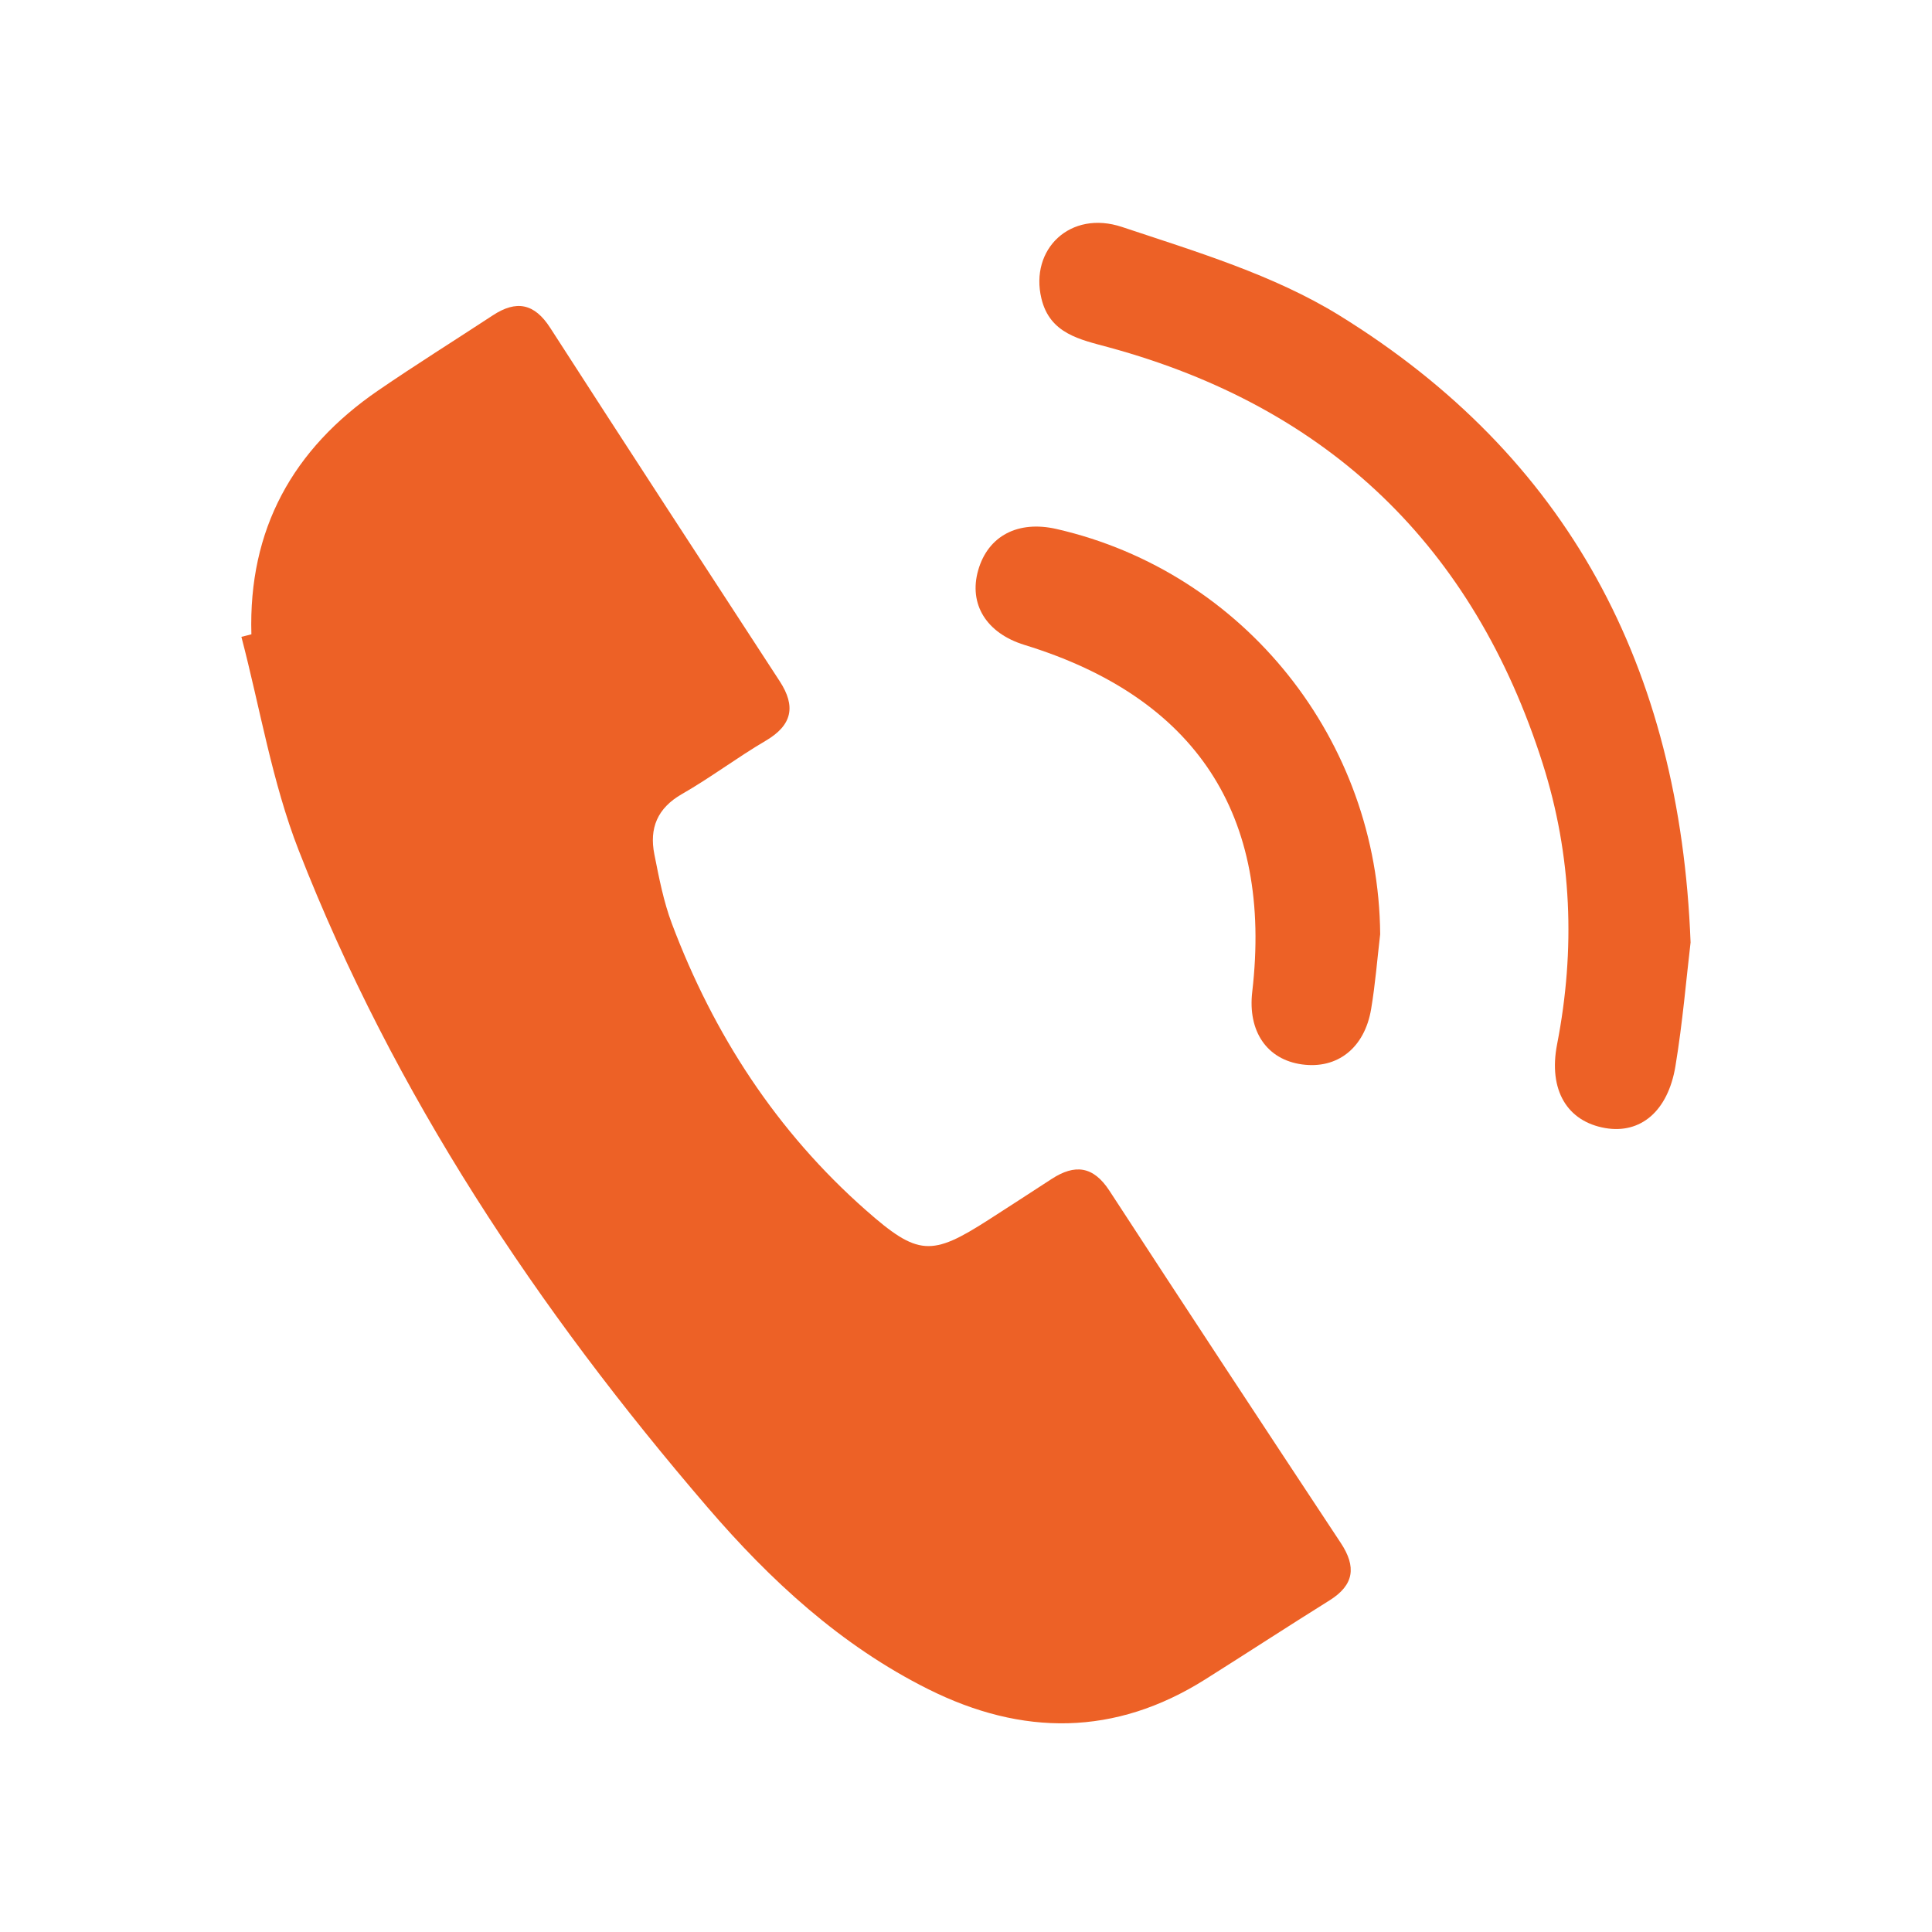
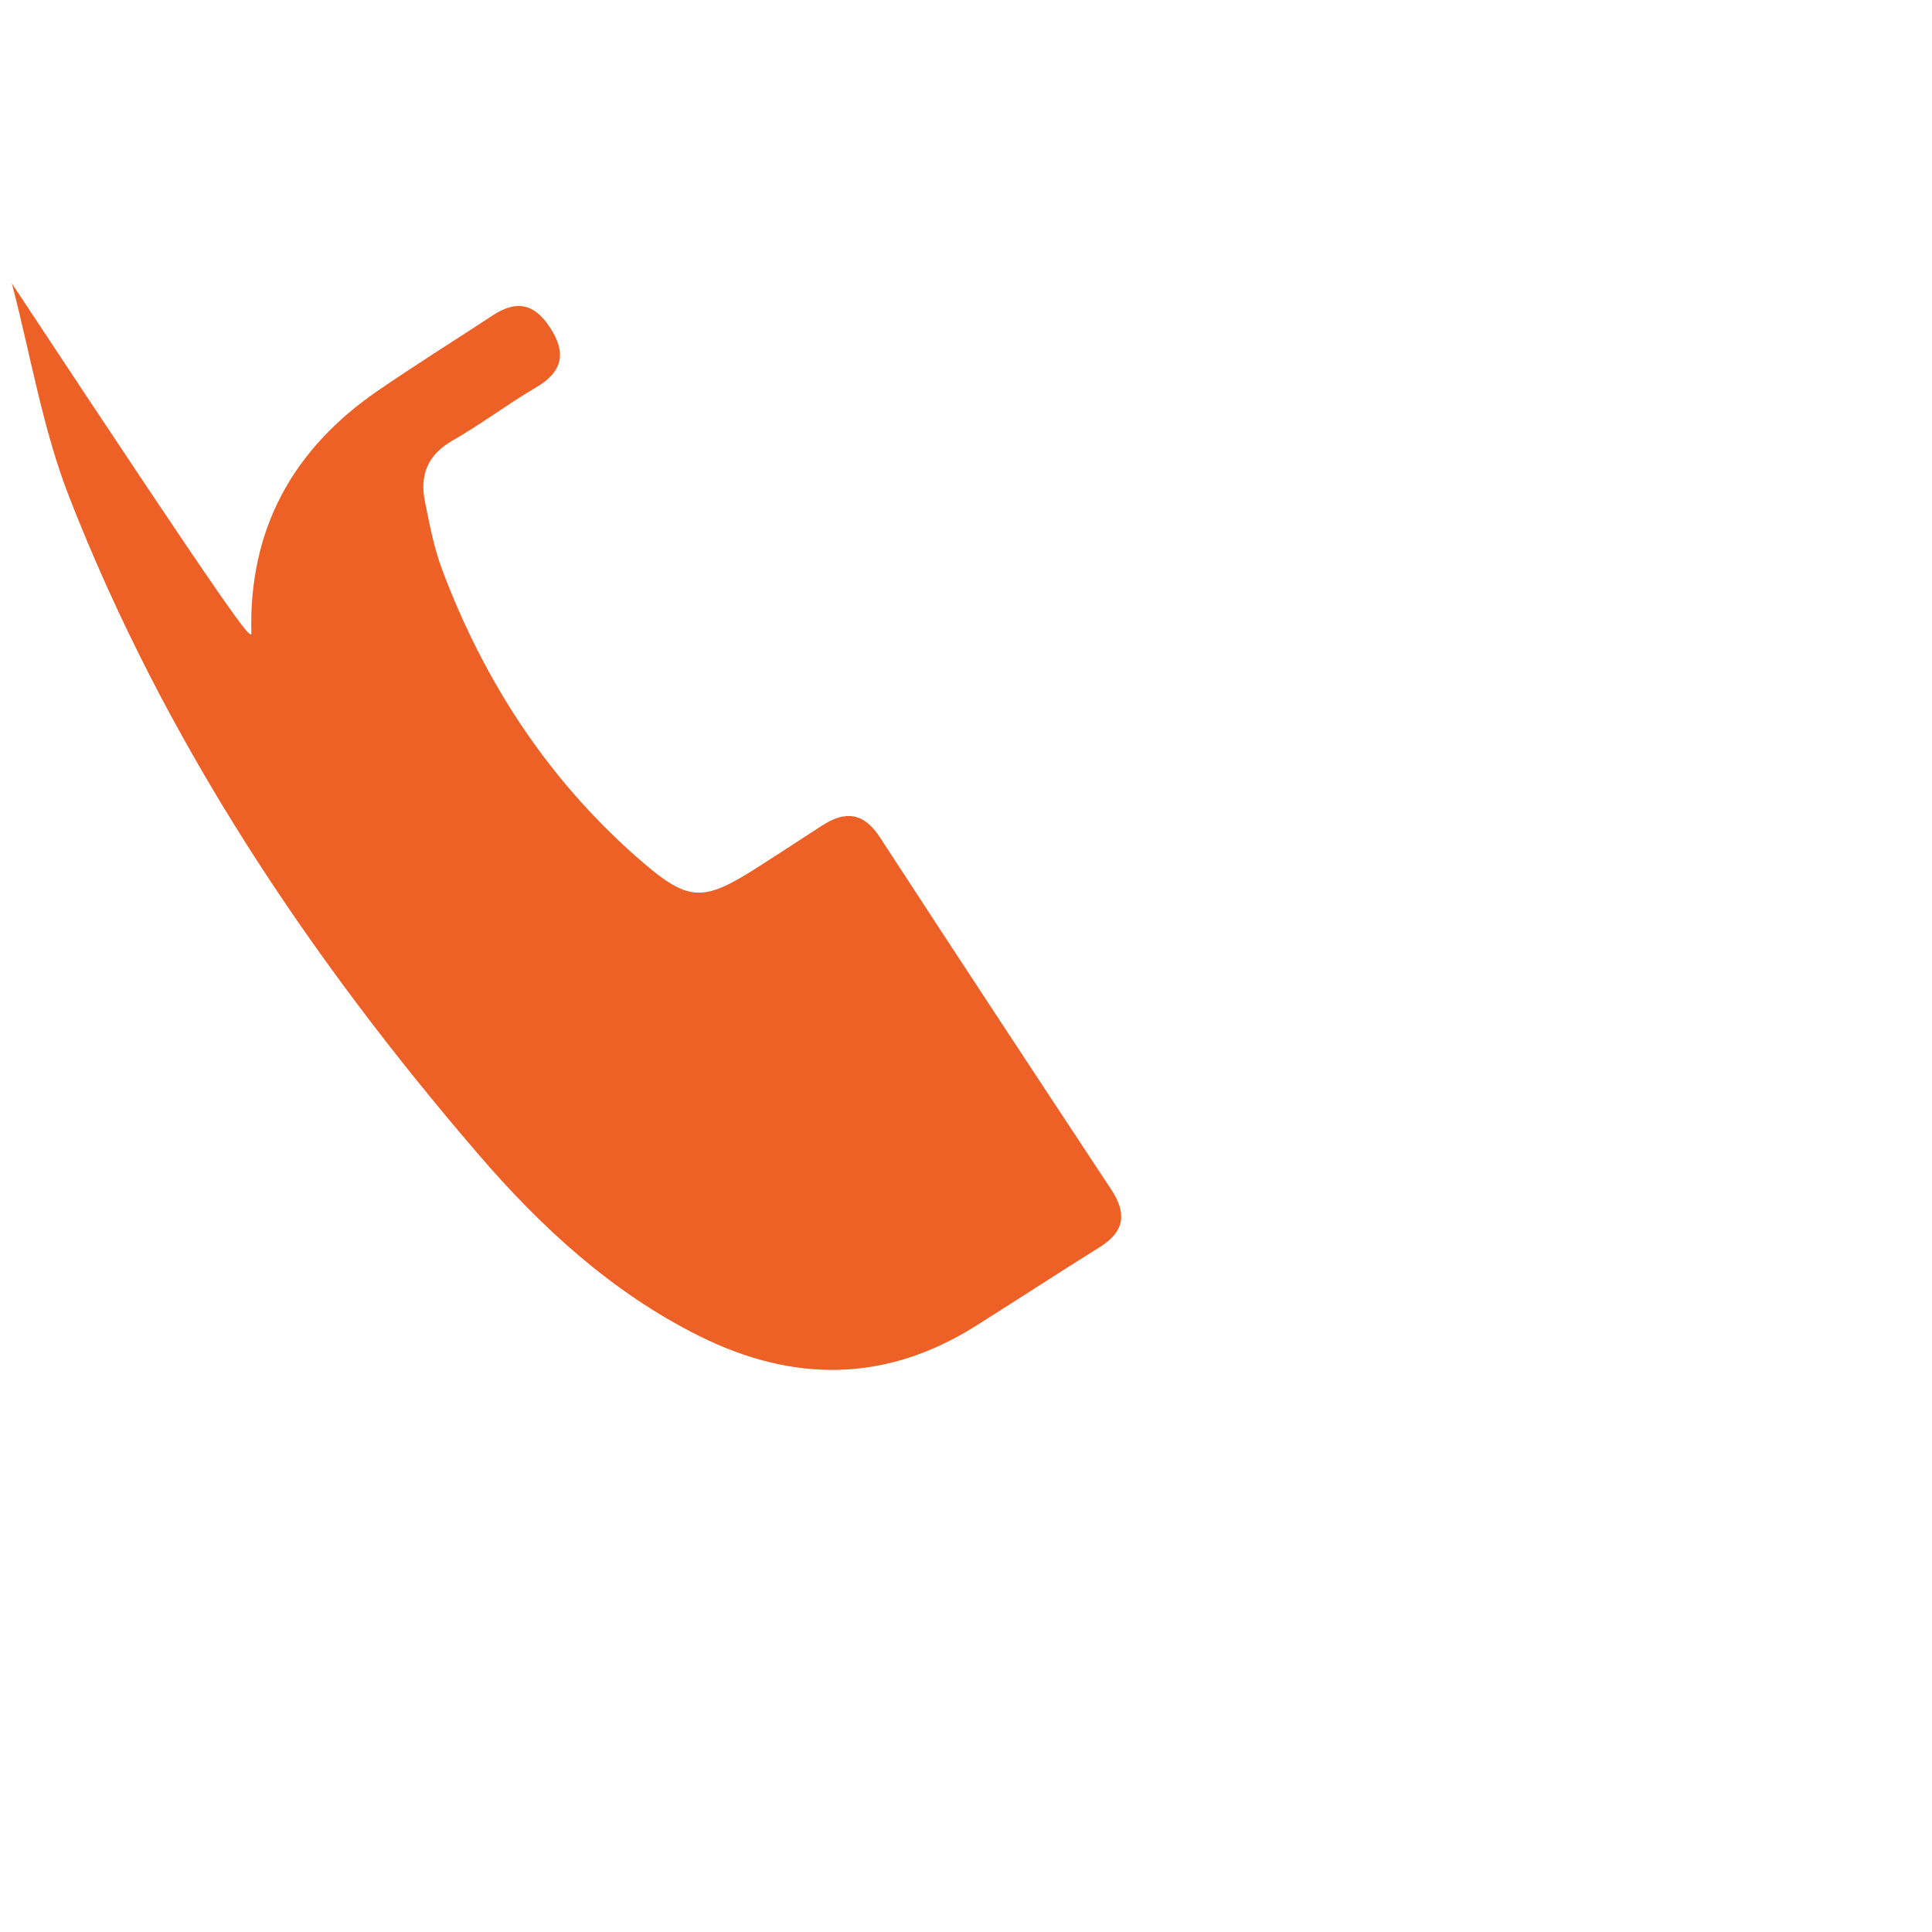
<svg xmlns="http://www.w3.org/2000/svg" version="1.1" id="Layer_1" x="0px" y="0px" width="16px" height="16px" viewBox="0 0 100 100" enable-background="new 0 0 100 100" xml:space="preserve">
  <g>
    <g>
-       <path fill="#ED6126" d="M13.012,32.832c-0.161-5.43,2.14-9.59,6.563-12.622c1.95-1.337,3.957-2.59,5.933-3.888    c1.217-0.799,2.151-0.626,2.97,0.646c3.938,6.112,7.911,12.201,11.88,18.293c0.845,1.297,0.653,2.27-0.724,3.079    c-1.477,0.867-2.851,1.91-4.337,2.76c-1.275,0.73-1.695,1.769-1.428,3.118c0.241,1.212,0.476,2.444,0.909,3.594    c2.16,5.737,5.423,10.756,10.041,14.828c2.696,2.377,3.395,2.393,6.341,0.502c1.094-0.702,2.184-1.411,3.274-2.12    c1.197-0.778,2.152-0.676,2.988,0.607c3.968,6.093,7.967,12.167,11.976,18.233c0.811,1.226,0.702,2.172-0.581,2.973    c-2.156,1.346-4.284,2.735-6.435,4.09c-4.676,2.945-9.466,2.938-14.331,0.509c-4.53-2.262-8.181-5.636-11.432-9.419    c-8.799-10.239-16.231-21.375-21.159-34.004c-1.378-3.531-1.998-7.357-2.965-11.048C12.668,32.92,12.84,32.876,13.012,32.832z" />
-       <path fill="#ED6126" d="M87.504,48.781c-0.219,1.844-0.409,4.14-0.784,6.405c-0.39,2.35-1.819,3.517-3.636,3.202    c-1.953-0.339-2.953-1.951-2.489-4.337c0.957-4.917,0.767-9.774-0.747-14.533C76.274,28.289,68.786,21.084,57.4,17.981    c-1.503-0.41-3.056-0.702-3.496-2.527c-0.614-2.549,1.487-4.601,4.173-3.706c3.839,1.28,7.846,2.478,11.247,4.577    C81.127,23.613,86.957,34.495,87.504,48.781z" />
-       <path fill="#ED6126" d="M71.438,48.356c-0.152,1.29-0.253,2.588-0.468,3.868c-0.339,2.025-1.752,3.122-3.579,2.87    c-1.814-0.25-2.814-1.71-2.575-3.76c1.064-9.161-2.919-15.227-11.789-17.953c-1.97-0.606-2.9-2.108-2.395-3.869    c0.509-1.776,2.057-2.589,4.058-2.13C64.421,29.611,71.353,38.337,71.438,48.356z" />
+       <path fill="#ED6126" d="M13.012,32.832c-0.161-5.43,2.14-9.59,6.563-12.622c1.95-1.337,3.957-2.59,5.933-3.888    c1.217-0.799,2.151-0.626,2.97,0.646c0.845,1.297,0.653,2.27-0.724,3.079    c-1.477,0.867-2.851,1.91-4.337,2.76c-1.275,0.73-1.695,1.769-1.428,3.118c0.241,1.212,0.476,2.444,0.909,3.594    c2.16,5.737,5.423,10.756,10.041,14.828c2.696,2.377,3.395,2.393,6.341,0.502c1.094-0.702,2.184-1.411,3.274-2.12    c1.197-0.778,2.152-0.676,2.988,0.607c3.968,6.093,7.967,12.167,11.976,18.233c0.811,1.226,0.702,2.172-0.581,2.973    c-2.156,1.346-4.284,2.735-6.435,4.09c-4.676,2.945-9.466,2.938-14.331,0.509c-4.53-2.262-8.181-5.636-11.432-9.419    c-8.799-10.239-16.231-21.375-21.159-34.004c-1.378-3.531-1.998-7.357-2.965-11.048C12.668,32.92,12.84,32.876,13.012,32.832z" />
    </g>
  </g>
</svg>